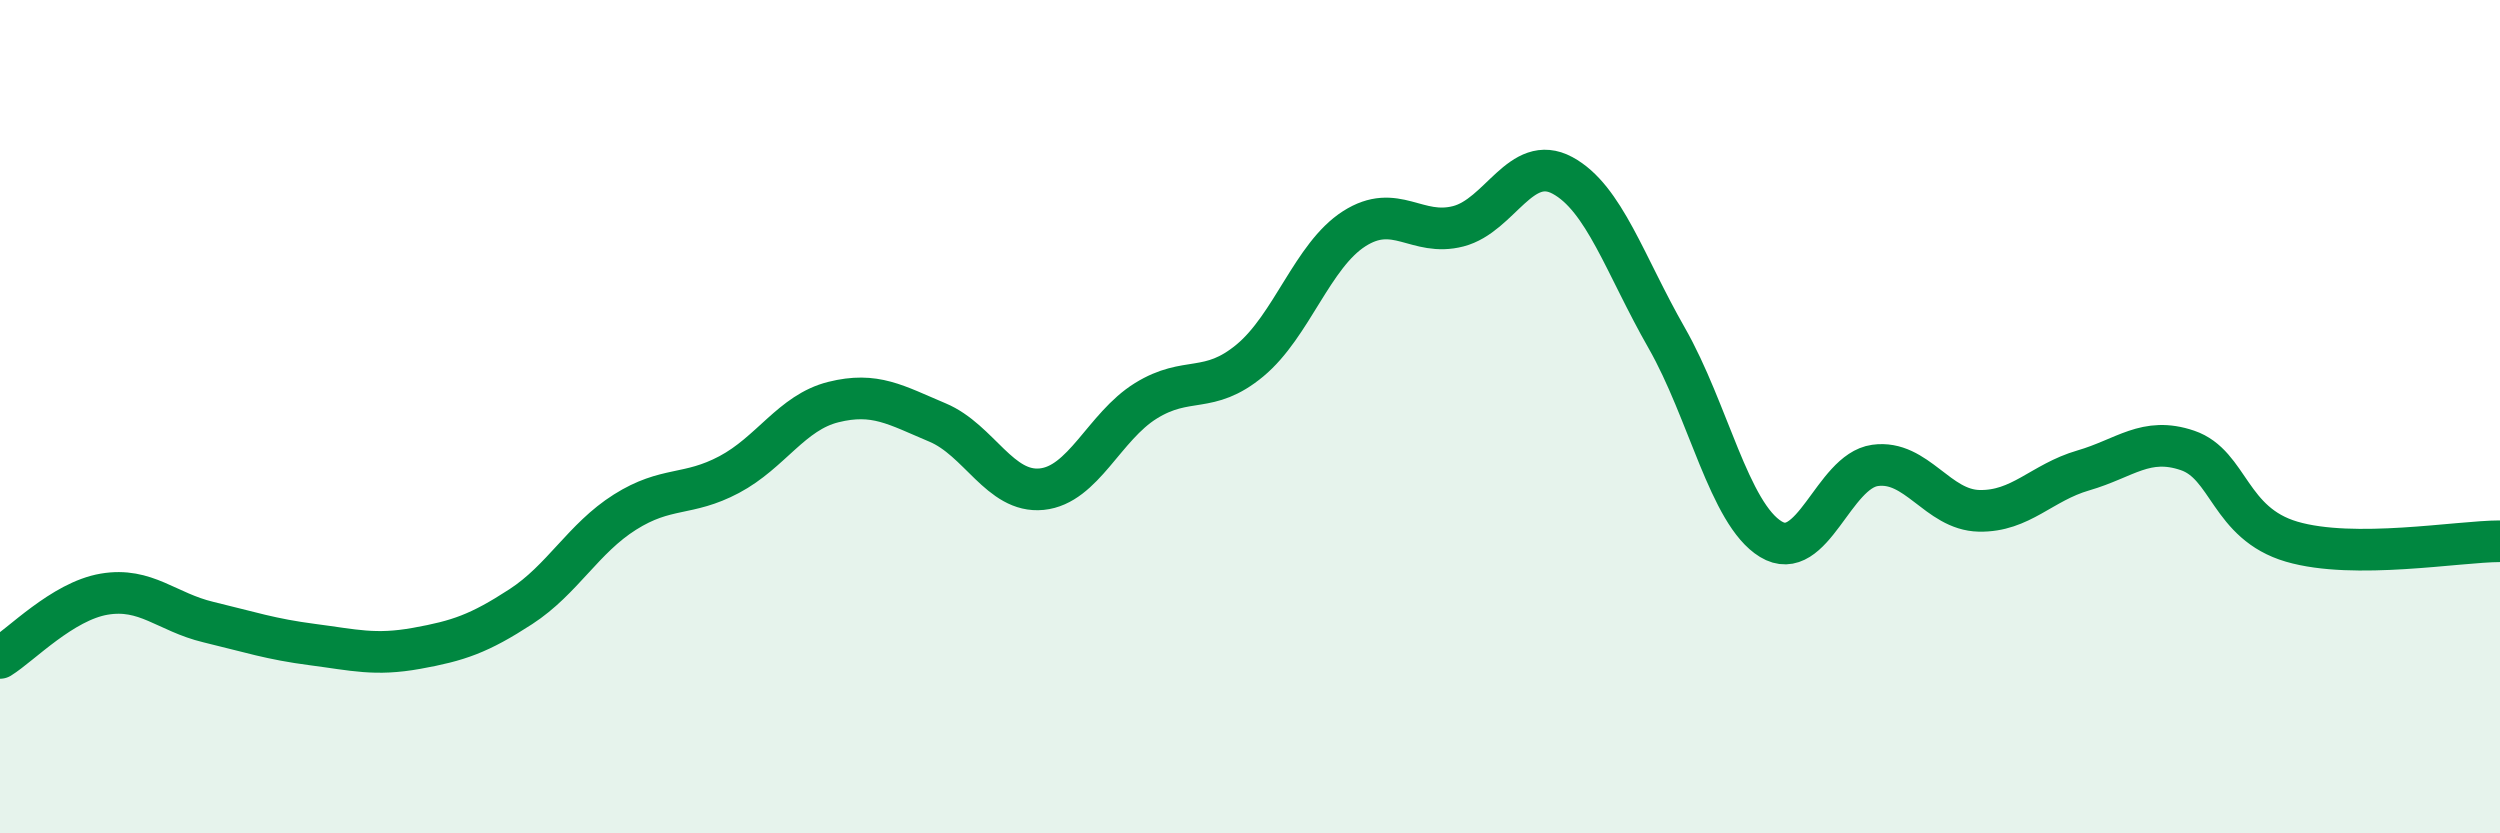
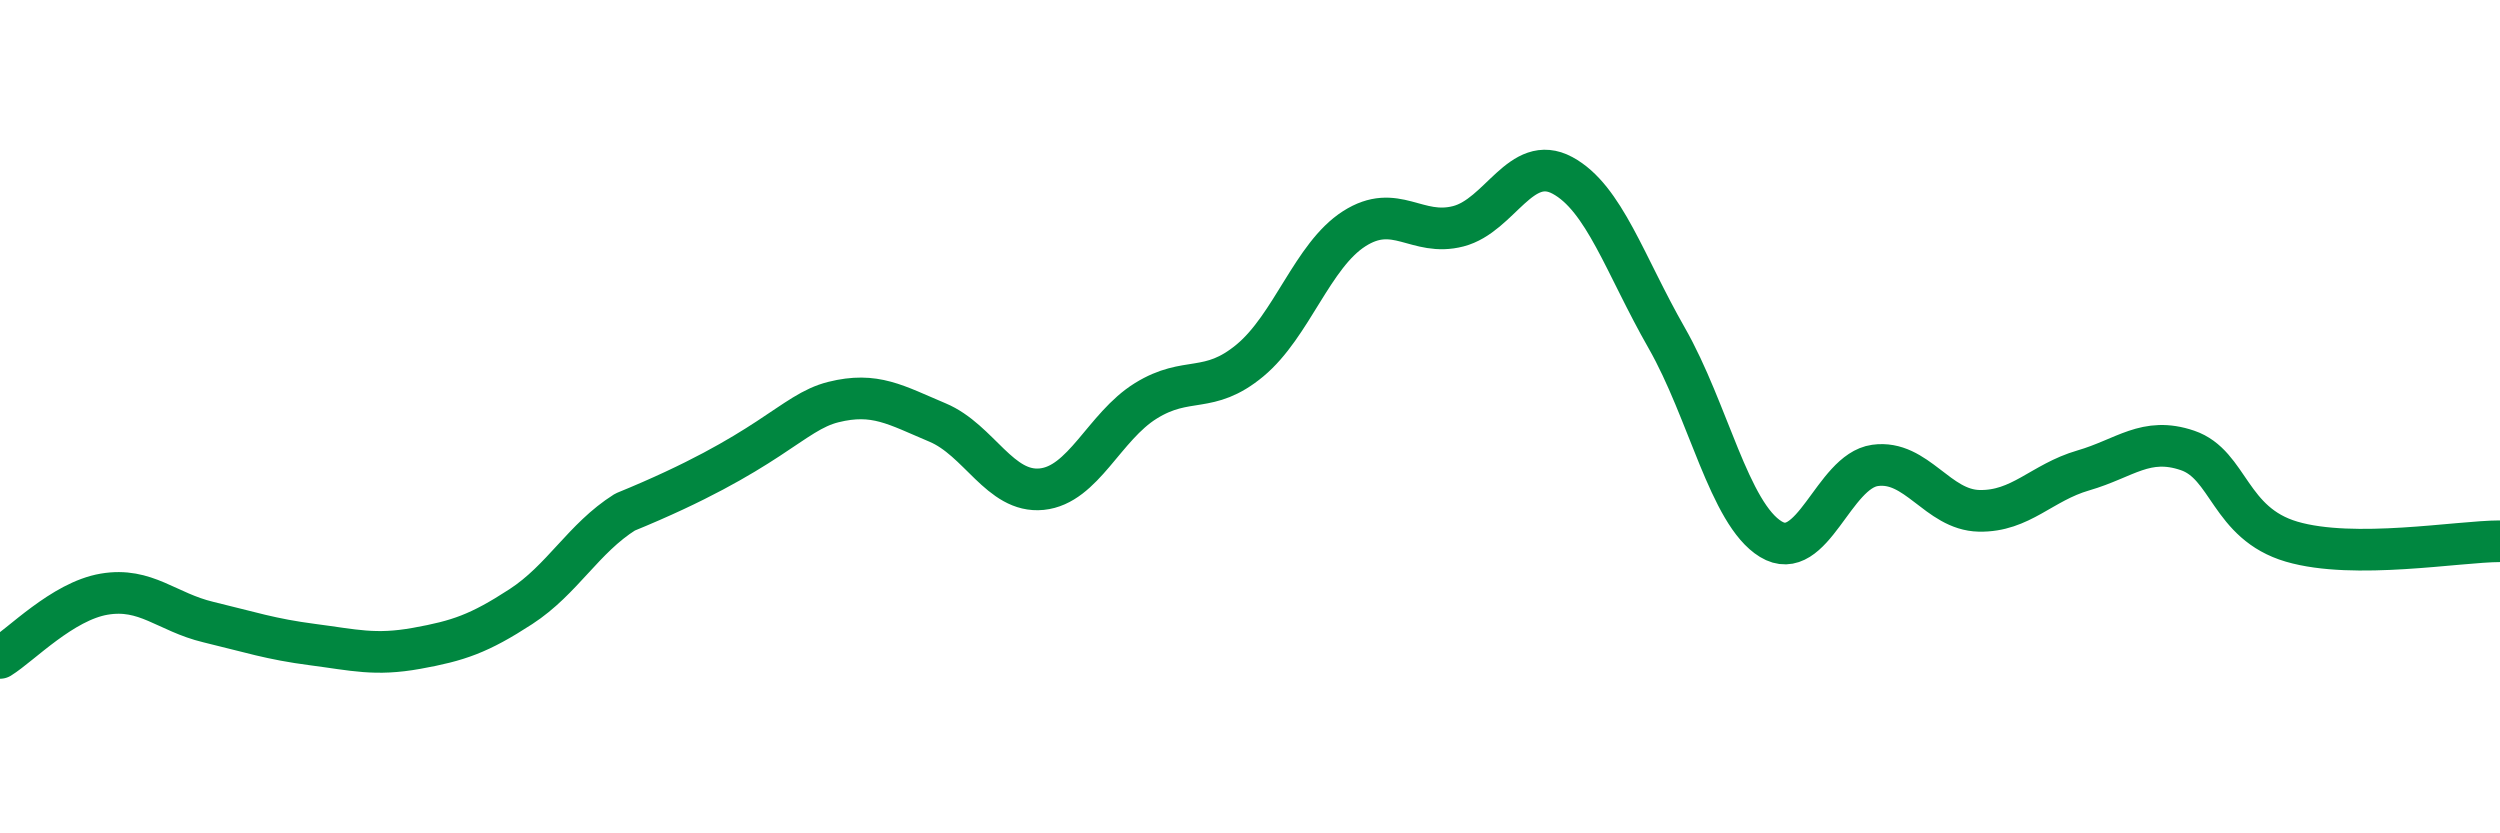
<svg xmlns="http://www.w3.org/2000/svg" width="60" height="20" viewBox="0 0 60 20">
-   <path d="M 0,15.79 C 0.5,15.48 1.5,14.43 2.5,14.26 C 3.5,14.09 4,14.69 5,14.93 C 6,15.17 6.5,15.34 7.5,15.47 C 8.5,15.6 9,15.74 10,15.56 C 11,15.38 11.5,15.21 12.5,14.56 C 13.5,13.91 14,12.92 15,12.29 C 16,11.66 16.5,11.92 17.5,11.39 C 18.5,10.86 19,9.9 20,9.65 C 21,9.4 21.5,9.72 22.5,10.14 C 23.5,10.56 24,11.84 25,11.74 C 26,11.64 26.5,10.24 27.5,9.62 C 28.5,9 29,9.48 30,8.65 C 31,7.82 31.5,6.13 32.5,5.49 C 33.5,4.85 34,5.69 35,5.43 C 36,5.17 36.5,3.67 37.5,4.21 C 38.5,4.75 39,6.36 40,8.11 C 41,9.86 41.5,12.33 42.5,12.94 C 43.5,13.55 44,11.31 45,11.17 C 46,11.03 46.5,12.24 47.5,12.26 C 48.5,12.28 49,11.58 50,11.29 C 51,11 51.5,10.47 52.5,10.81 C 53.5,11.15 53.5,12.56 55,13 C 56.5,13.44 59,12.99 60,12.99L60 20L0 20Z" fill="#008740" opacity="0.1" stroke-linecap="round" stroke-linejoin="round" />
-   <path d="M 0,15.79 C 0.5,15.48 1.5,14.43 2.5,14.26 C 3.5,14.09 4,14.69 5,14.93 C 6,15.17 6.5,15.34 7.5,15.47 C 8.5,15.6 9,15.74 10,15.56 C 11,15.38 11.5,15.21 12.5,14.56 C 13.5,13.91 14,12.92 15,12.29 C 16,11.66 16.5,11.92 17.5,11.39 C 18.5,10.86 19,9.9 20,9.65 C 21,9.4 21.5,9.72 22.5,10.14 C 23.5,10.56 24,11.84 25,11.74 C 26,11.64 26.5,10.24 27.5,9.62 C 28.5,9 29,9.48 30,8.65 C 31,7.82 31.5,6.13 32.5,5.49 C 33.5,4.85 34,5.69 35,5.43 C 36,5.17 36.5,3.67 37.5,4.21 C 38.5,4.75 39,6.36 40,8.11 C 41,9.86 41.5,12.33 42.5,12.94 C 43.5,13.55 44,11.31 45,11.17 C 46,11.03 46.5,12.24 47.5,12.26 C 48.5,12.28 49,11.58 50,11.29 C 51,11 51.5,10.47 52.5,10.81 C 53.5,11.15 53.5,12.56 55,13 C 56.5,13.44 59,12.99 60,12.99" stroke="#008740" stroke-width="1" fill="none" stroke-linecap="round" stroke-linejoin="round" />
+   <path d="M 0,15.79 C 0.5,15.48 1.5,14.43 2.5,14.26 C 3.5,14.09 4,14.69 5,14.93 C 6,15.17 6.5,15.34 7.5,15.47 C 8.5,15.6 9,15.74 10,15.56 C 11,15.38 11.5,15.21 12.5,14.56 C 13.5,13.91 14,12.92 15,12.29 C 18.5,10.86 19,9.9 20,9.65 C 21,9.4 21.5,9.72 22.5,10.14 C 23.5,10.56 24,11.84 25,11.74 C 26,11.64 26.5,10.24 27.5,9.62 C 28.5,9 29,9.48 30,8.65 C 31,7.82 31.5,6.13 32.5,5.49 C 33.5,4.85 34,5.69 35,5.43 C 36,5.17 36.5,3.67 37.5,4.21 C 38.5,4.75 39,6.36 40,8.11 C 41,9.86 41.5,12.33 42.5,12.94 C 43.5,13.55 44,11.31 45,11.17 C 46,11.03 46.5,12.24 47.5,12.26 C 48.5,12.28 49,11.58 50,11.29 C 51,11 51.5,10.47 52.5,10.81 C 53.5,11.15 53.5,12.56 55,13 C 56.5,13.44 59,12.99 60,12.99" stroke="#008740" stroke-width="1" fill="none" stroke-linecap="round" stroke-linejoin="round" />
</svg>